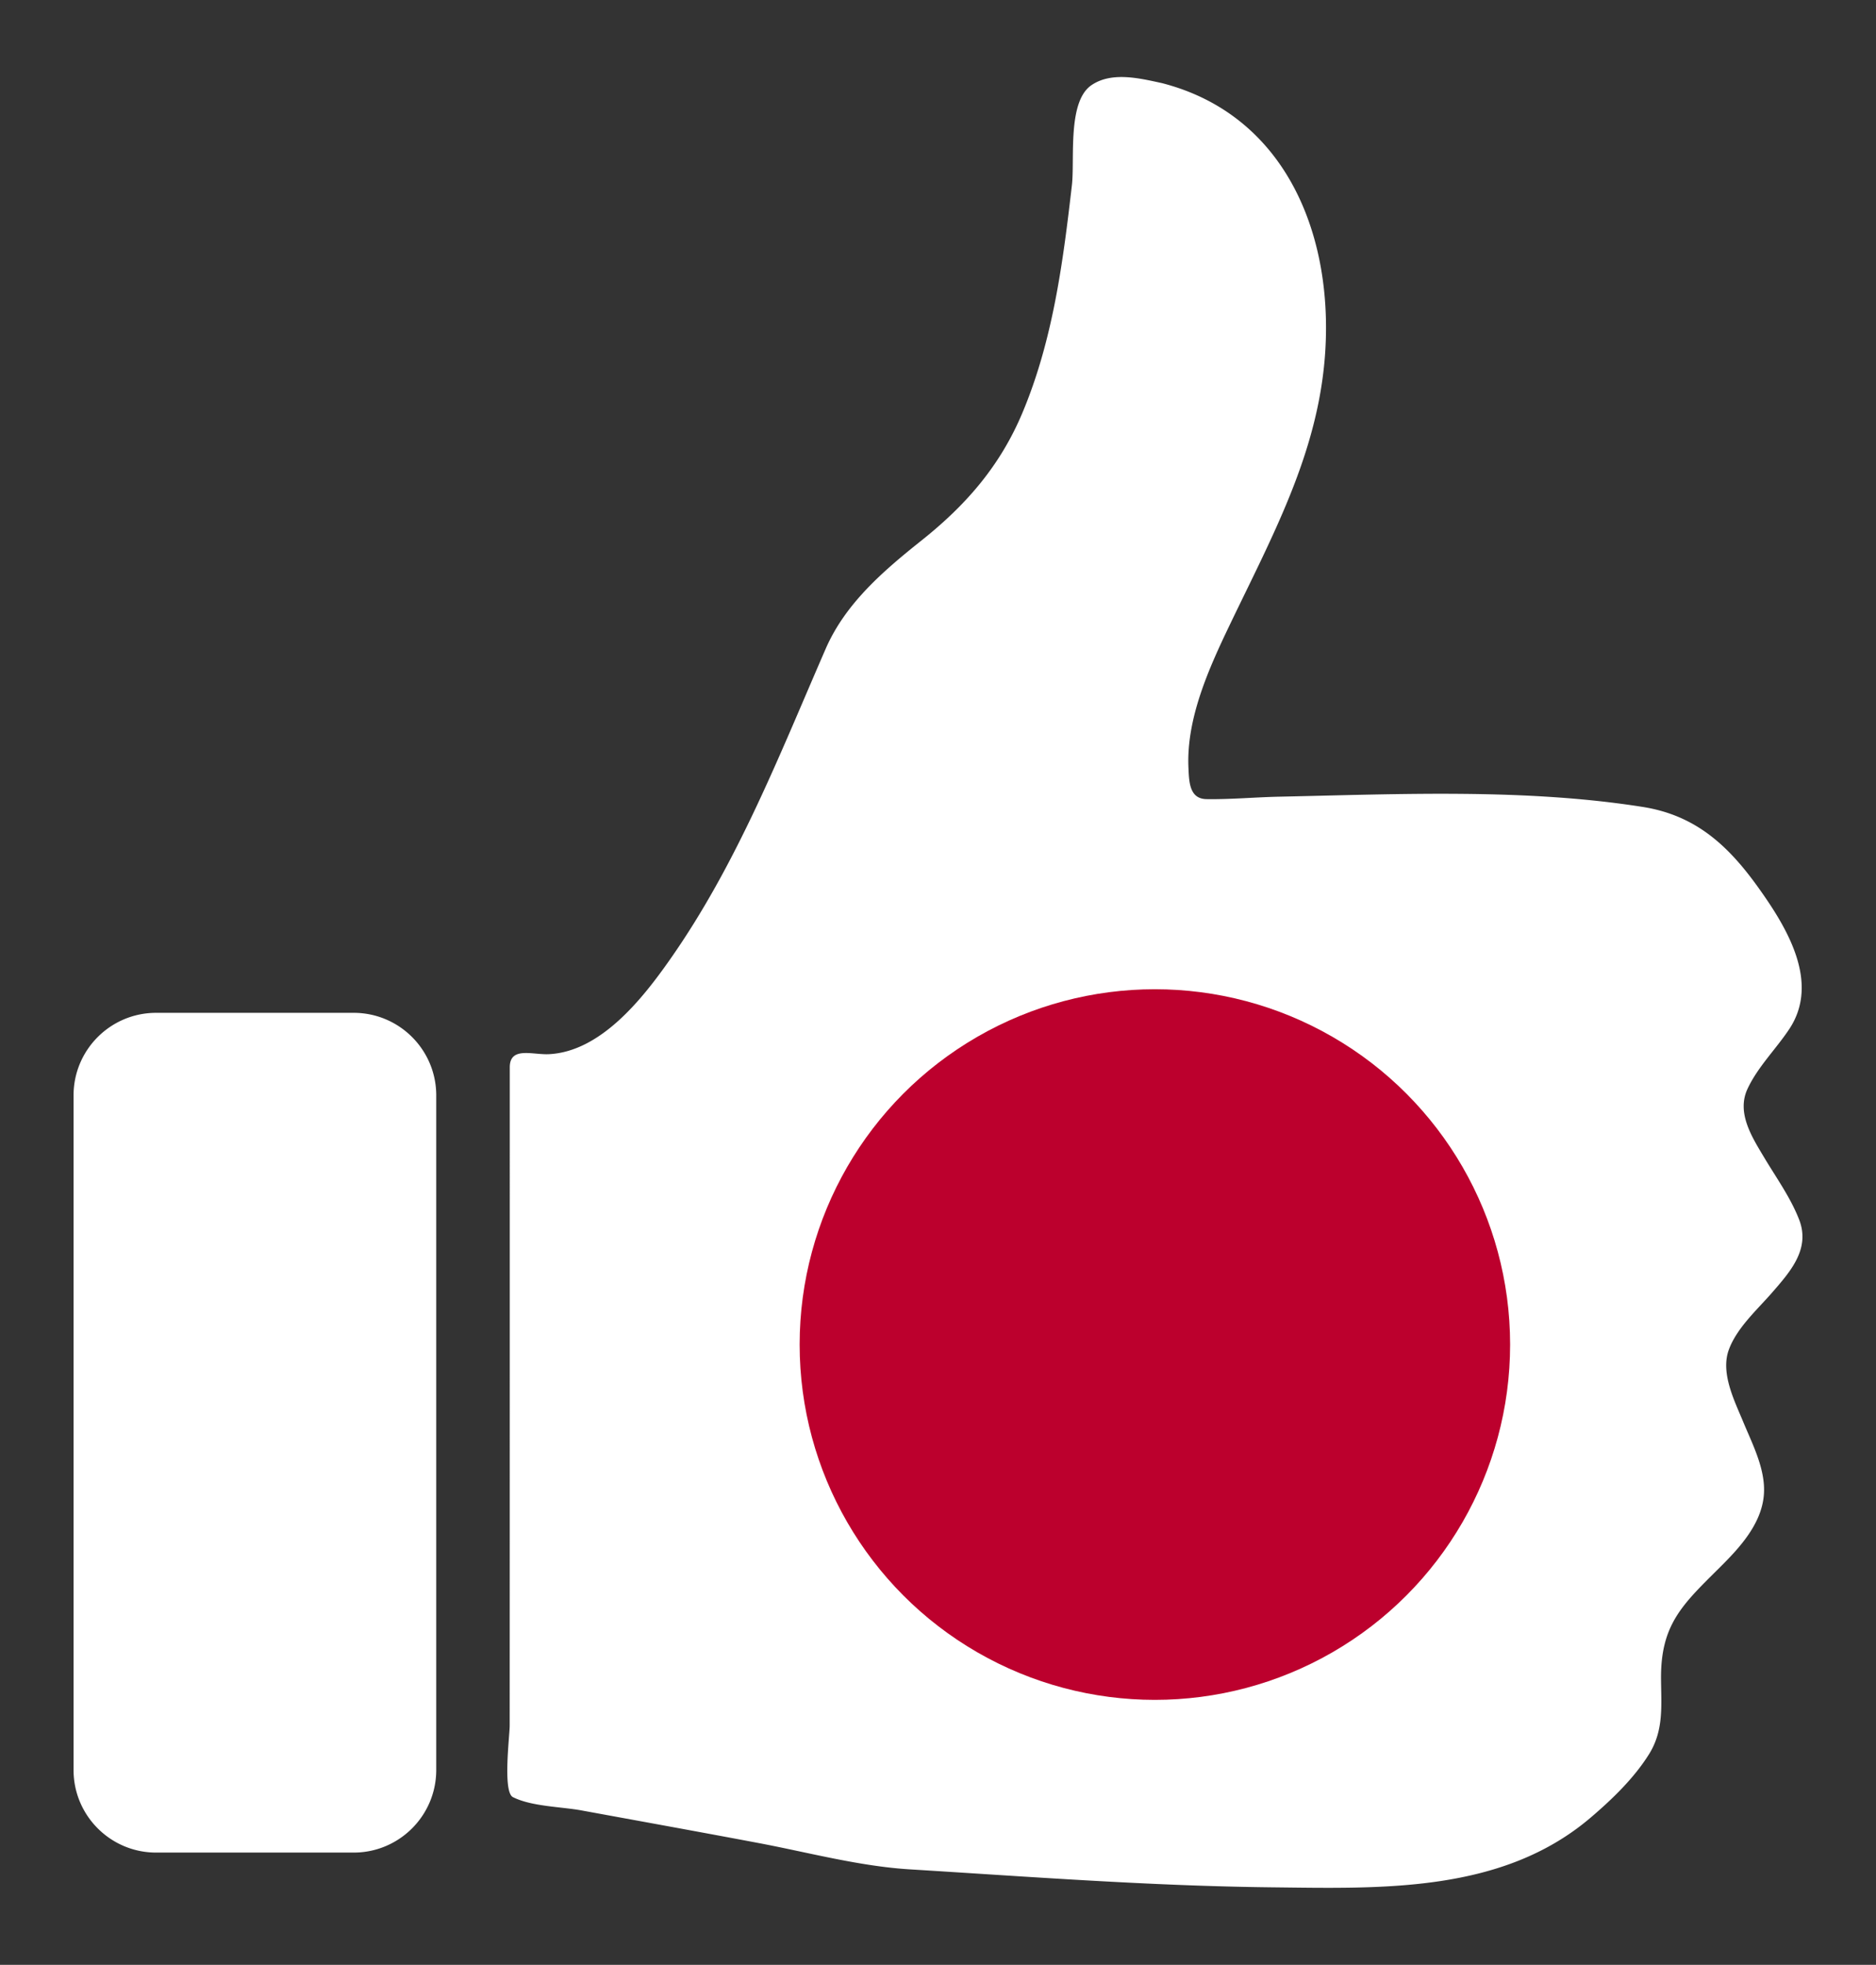
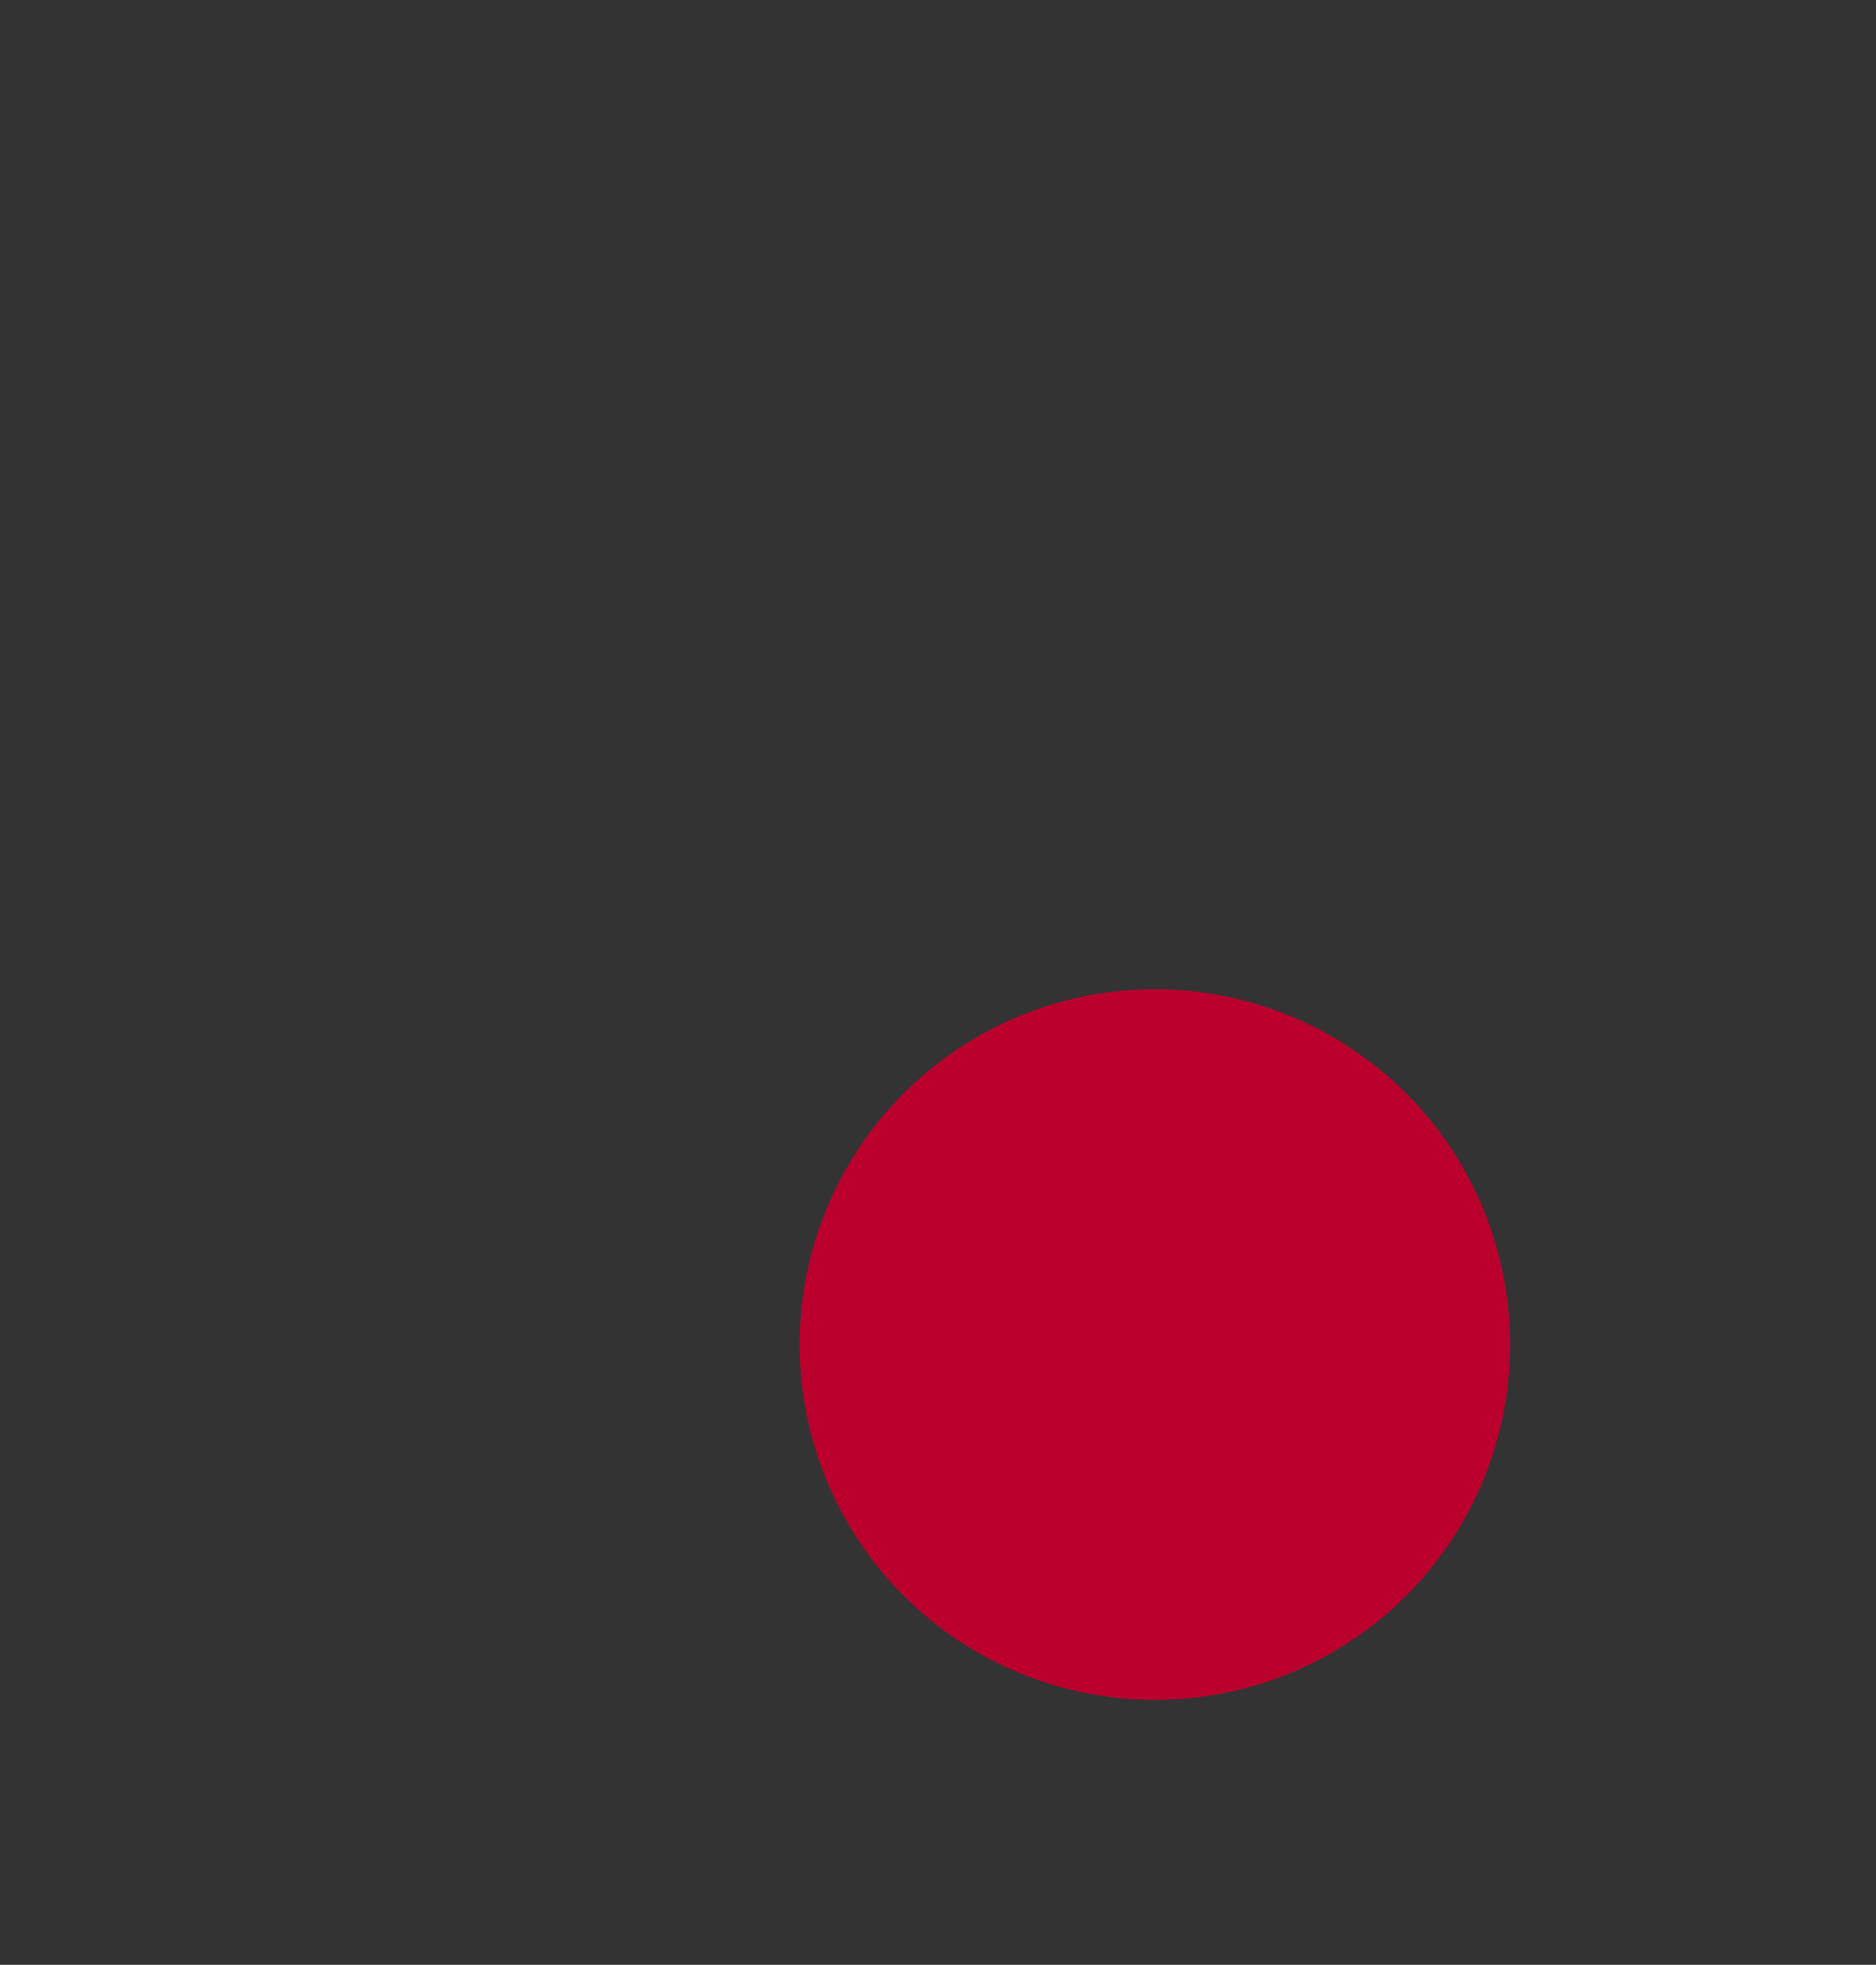
<svg xmlns="http://www.w3.org/2000/svg" viewBox="0 0 1658 1736.134">
  <rect x="0" y="0" width="1658" height="1736.134" fill="#333333" stroke="none" />
-   <path fill="#FFF" d="M385.549 967.927v596c0 40.316-32.684 73-73 73H138.004c-40.317 0-73-32.684-73-73v-596c0-40.317 32.683-73 73-73h174.545c40.317 0 73 32.683 73 73zm1180.784 174.015c16.118-18.536 33.801-38.469 23.702-64.383-7.588-19.468-20.164-36.903-30.82-54.741-10.711-17.932-24.692-39.46-14.76-60.732 9.043-19.372 25.13-35.091 36.877-52.78 27.594-41.55-2.36-90.253-27.813-125.704-26.62-37.077-55.41-63.3-101.687-70.61-104.537-16.51-215.828-11.26-321.29-9.044-21.363.449-42.889 2.487-64.256 2.154-15.143-.236-15.383-15.324-15.946-27.742-1.974-43.554 18.093-87.827 36.488-126.19 42.574-88.781 87.398-168.829 84.997-270.352-2.256-95.422-46.97-182.903-144.231-208.197a18.383 18.383 0 00-.586-.157c-19.452-4.22-44.469-10.508-62.472 1.854-21.342 14.653-14.573 65.546-17.199 88.332-7.886 68.427-16.805 136.864-43.628 200.872-19.603 46.78-49.556 81.365-88.896 112.718-33.67 26.834-67.494 55.636-85.082 96.023-41.05 94.259-78.218 189.995-137.722 274.72-24.133 34.362-60.927 81.118-106.769 83.478-14.518.748-34.706-7.146-34.706 11.647v75.169c0 111.064-.002 222.129-.022 333.193-.011 57.754-.028 115.507-.052 173.261-.003 8.993-6.29 58.563 2.843 63.184 16.467 8.332 42.609 8.454 60.73 11.775 52.097 9.547 104.223 18.963 156.269 28.778 44.056 8.309 89.153 20.538 133.943 23.29 106.447 6.54 212.457 14.656 319.213 15.854 97.68 1.095 203.938 5.178 282.268-61.52 19.004-16.182 38.408-34.86 51.703-56.156 13.096-20.977 10.77-42.63 10.572-66.29-.407-48.573 19.14-66.05 52.227-98.952 17.317-17.221 36.468-38.011 38.644-63.594 1.894-22.27-9.958-44.78-18.23-64.76-7.702-18.607-20.25-43.176-12.721-63.715 7.113-19.41 25.148-35.429 38.412-50.683z" />
  <circle fill="#BC002D" cx="1020.672" cy="1188.037" r="313.957" />
</svg>